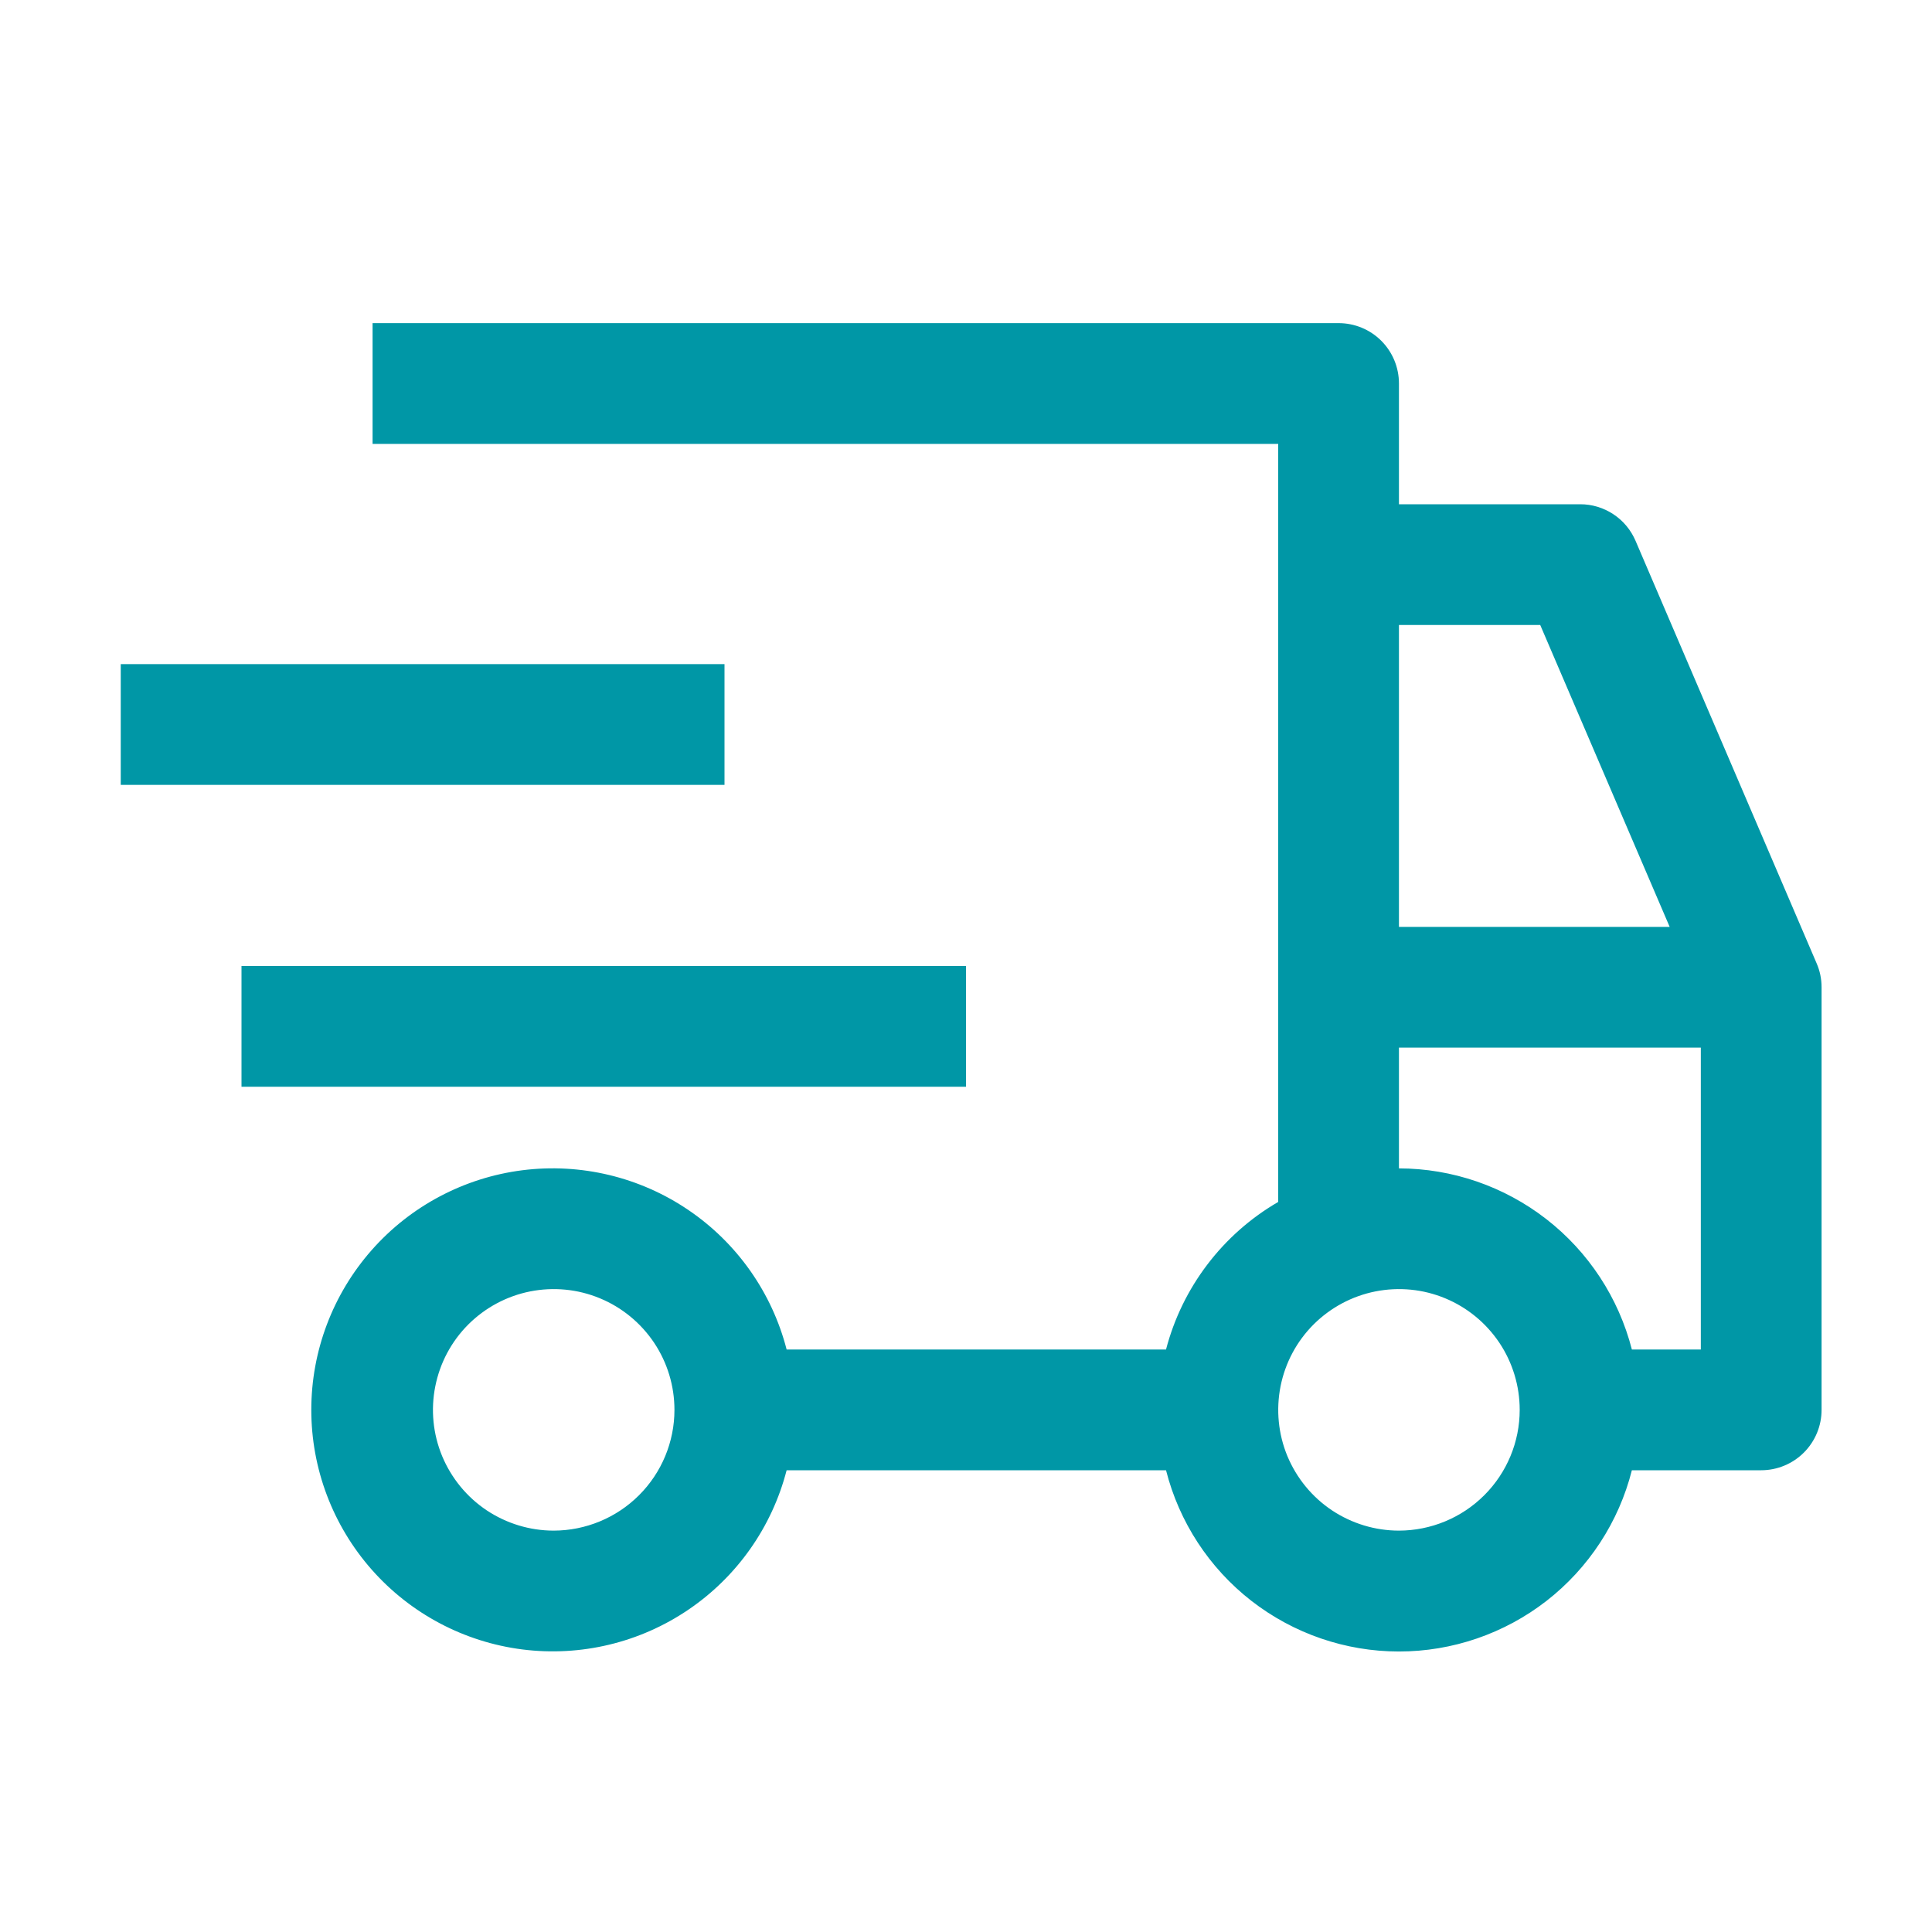
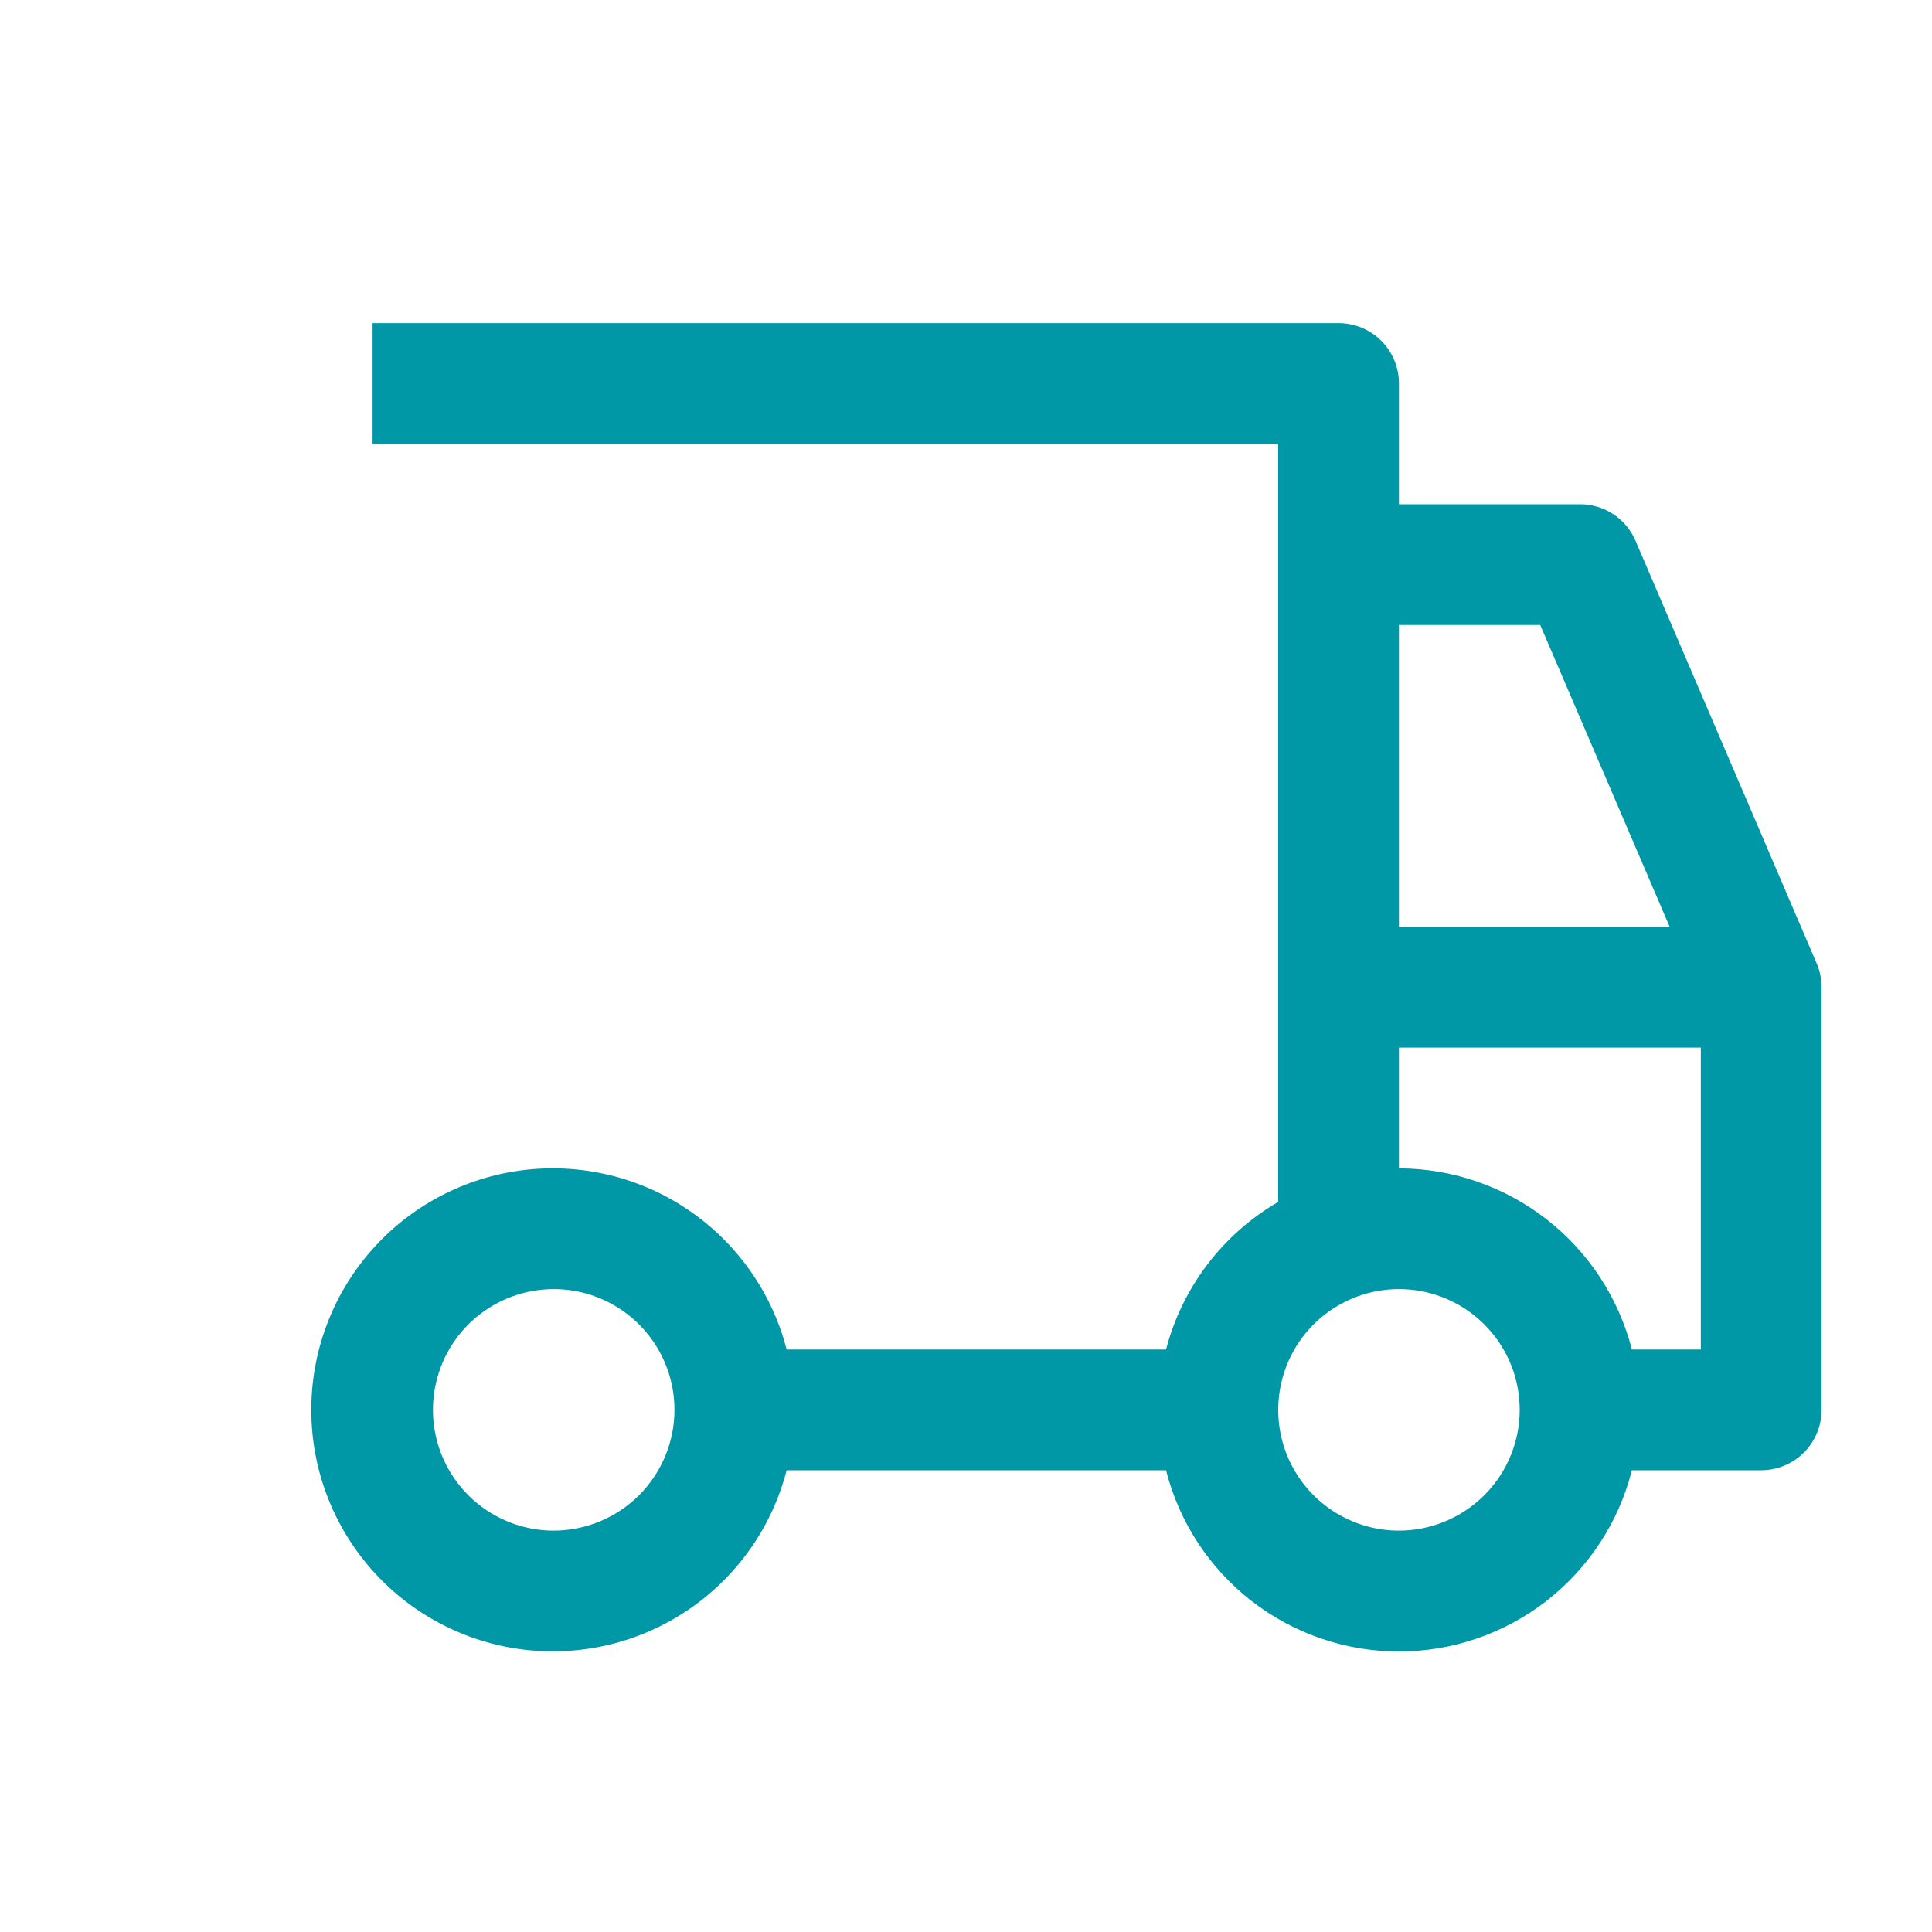
<svg xmlns="http://www.w3.org/2000/svg" width="32" height="32" viewBox="0 0 32 32" fill="none">
-   <path d="M4 16H16V18H4V16ZM2 11H12V13H2V11Z" fill="#0097A6" />
  <path d="M30.09 15.958L27.09 8.958C27.013 8.778 26.885 8.624 26.722 8.517C26.558 8.409 26.367 8.351 26.171 8.352H23.171V6.352C23.171 6.086 23.066 5.832 22.878 5.644C22.691 5.457 22.436 5.352 22.171 5.352H6.171V7.352H21.171V19.908C20.716 20.172 20.317 20.524 19.998 20.944C19.679 21.363 19.446 21.842 19.313 22.352H13.029C12.786 21.409 12.207 20.587 11.401 20.041C10.595 19.494 9.618 19.261 8.652 19.383C7.686 19.506 6.798 19.977 6.155 20.707C5.511 21.438 5.156 22.378 5.156 23.352C5.156 24.325 5.511 25.265 6.155 25.996C6.798 26.726 7.686 27.197 8.652 27.32C9.618 27.442 10.595 27.209 11.401 26.662C12.207 26.116 12.786 25.294 13.029 24.352H19.313C19.531 25.21 20.028 25.971 20.727 26.515C21.426 27.058 22.286 27.354 23.171 27.354C24.057 27.354 24.917 27.058 25.616 26.515C26.314 25.971 26.812 25.21 27.029 24.352H29.171C29.436 24.352 29.691 24.246 29.878 24.059C30.066 23.871 30.171 23.617 30.171 23.352V16.352C30.171 16.216 30.144 16.082 30.09 15.958ZM9.171 25.352C8.776 25.352 8.389 25.234 8.06 25.015C7.731 24.795 7.475 24.482 7.323 24.117C7.172 23.752 7.132 23.349 7.21 22.961C7.287 22.573 7.477 22.217 7.757 21.937C8.037 21.658 8.393 21.467 8.781 21.39C9.169 21.313 9.571 21.352 9.937 21.504C10.302 21.655 10.614 21.912 10.834 22.24C11.054 22.569 11.171 22.956 11.171 23.352C11.171 23.882 10.96 24.39 10.585 24.765C10.21 25.14 9.701 25.351 9.171 25.352ZM23.171 10.352H25.511L27.655 15.352H23.171V10.352ZM23.171 25.352C22.776 25.352 22.389 25.234 22.06 25.015C21.731 24.795 21.475 24.482 21.323 24.117C21.172 23.752 21.133 23.349 21.21 22.961C21.287 22.573 21.477 22.217 21.757 21.937C22.037 21.658 22.393 21.467 22.781 21.39C23.169 21.313 23.571 21.352 23.937 21.504C24.302 21.655 24.614 21.912 24.834 22.24C25.054 22.569 25.171 22.956 25.171 23.352C25.171 23.882 24.96 24.39 24.585 24.765C24.21 25.14 23.701 25.351 23.171 25.352ZM28.171 22.352H27.029C26.809 21.495 26.311 20.736 25.613 20.193C24.914 19.65 24.056 19.354 23.171 19.352V17.352H28.171V22.352Z" fill="#0097A6" />
</svg>